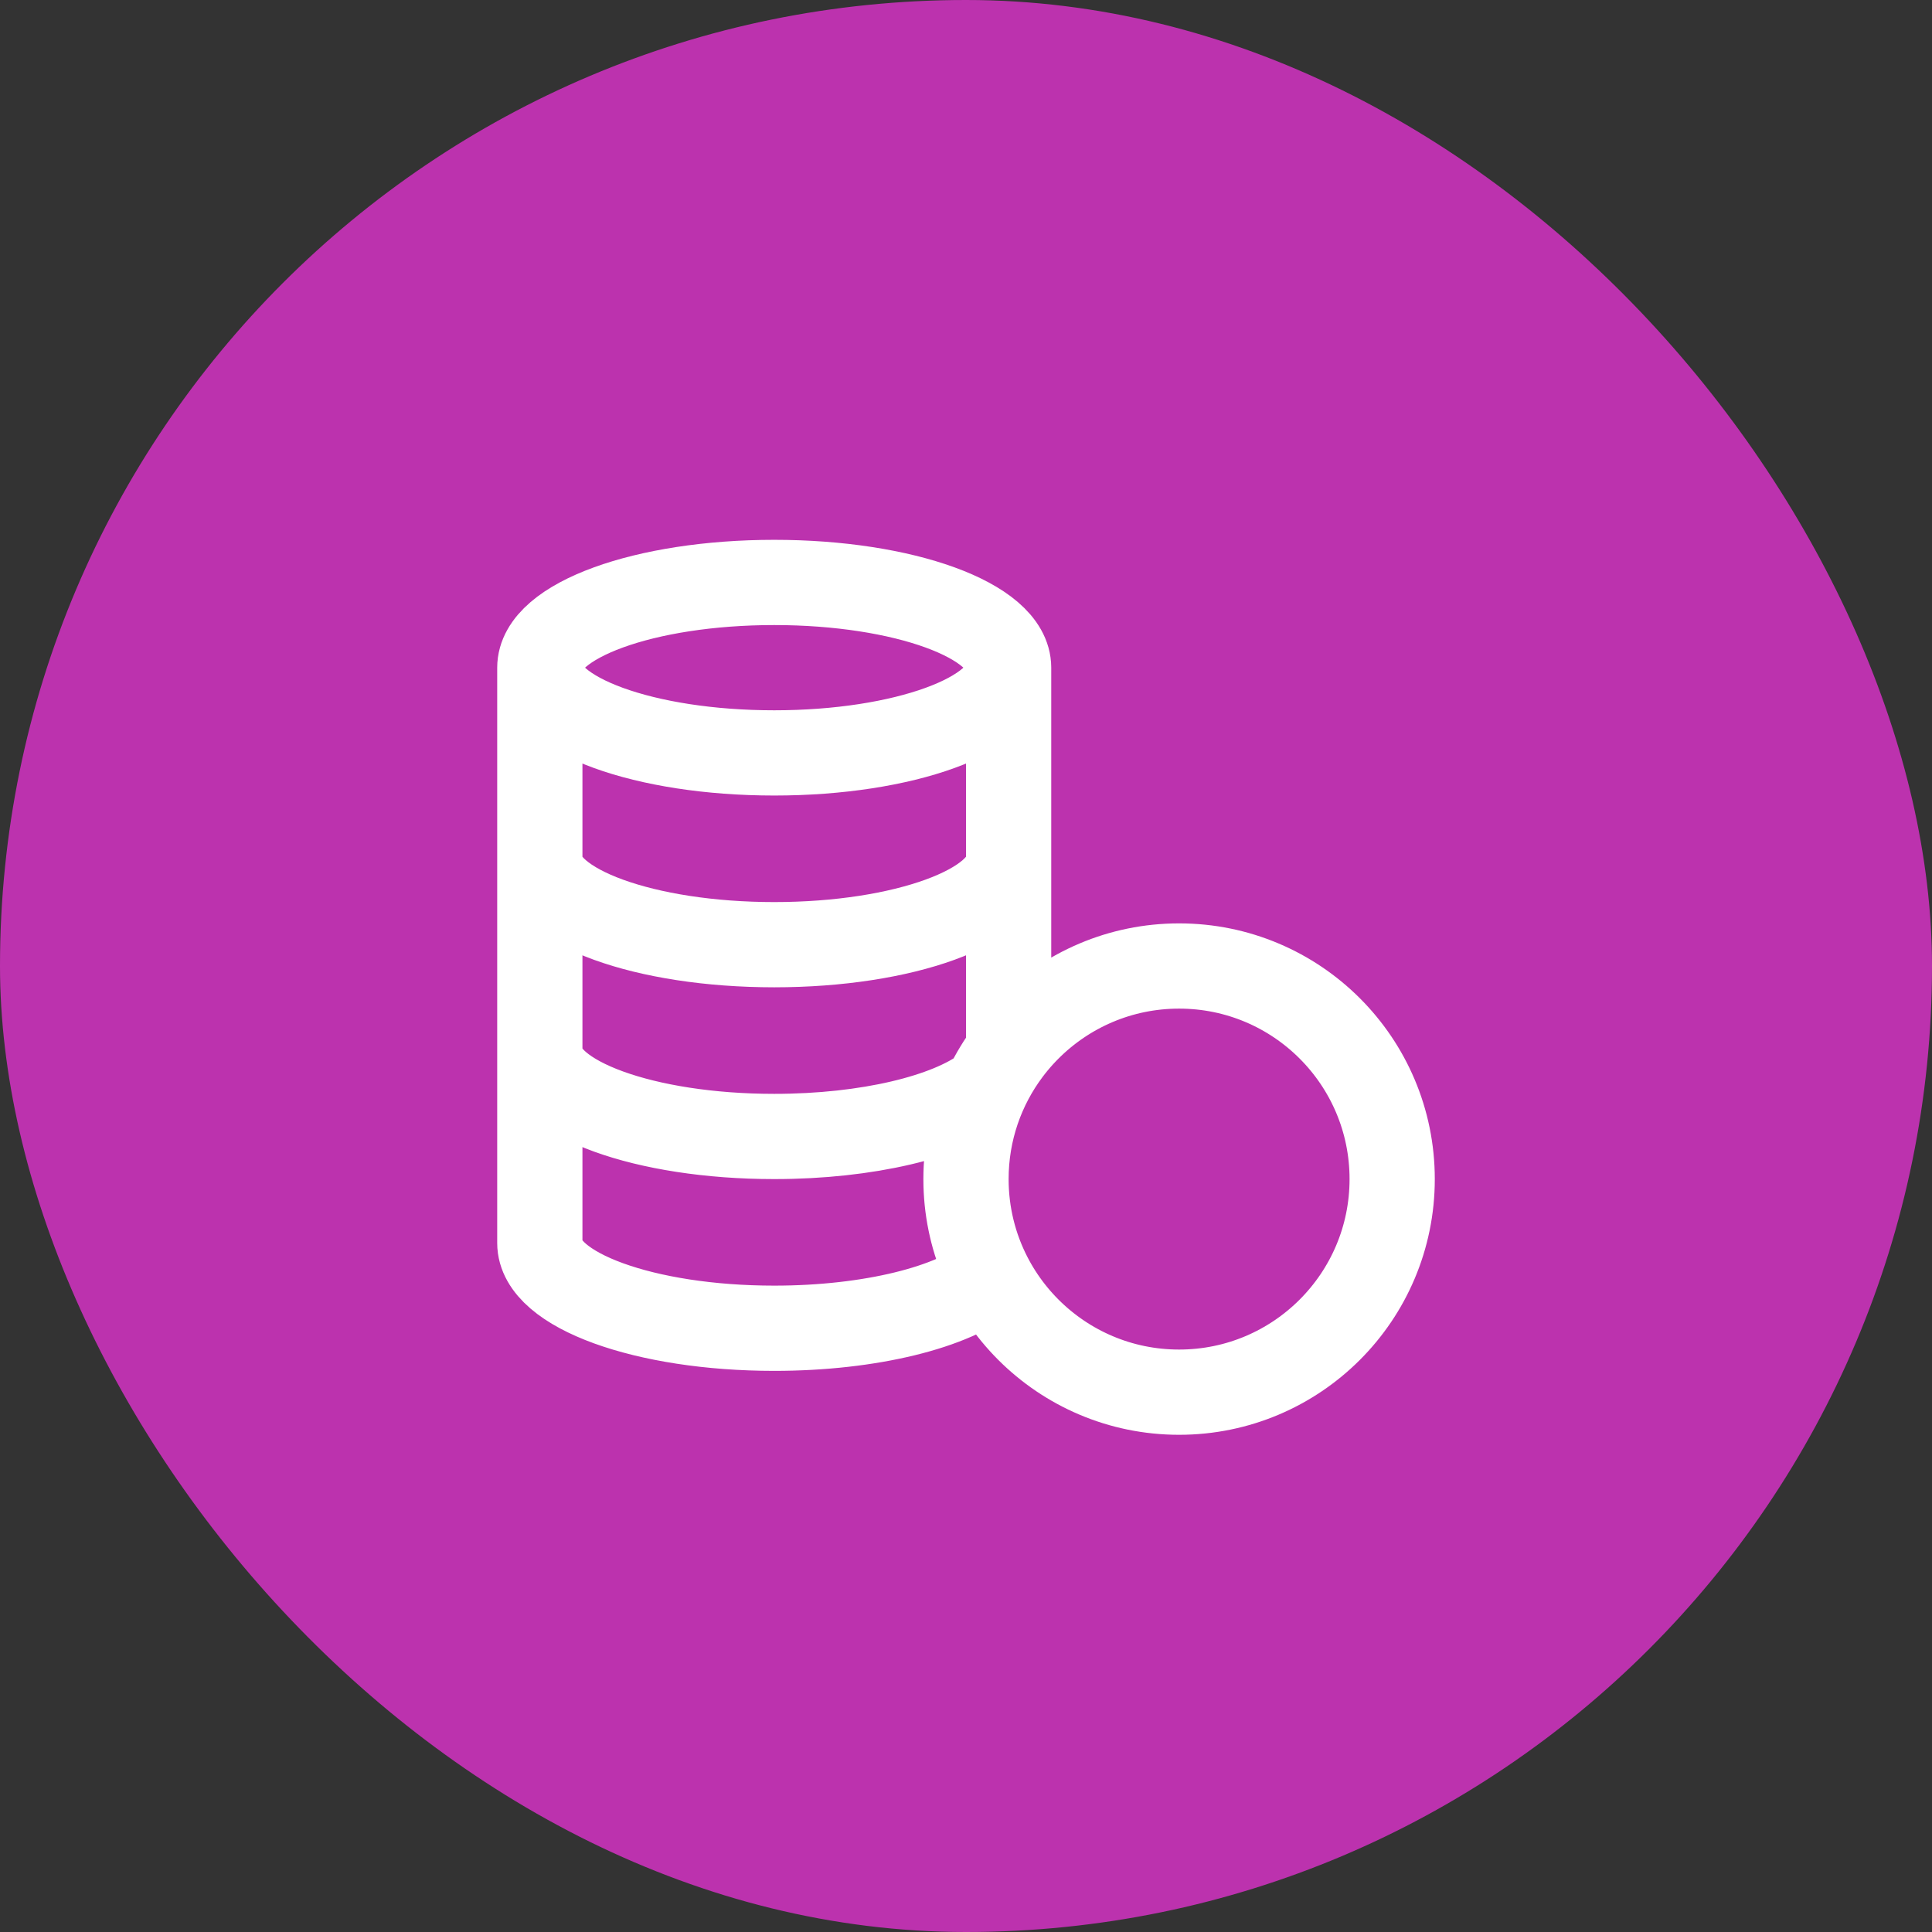
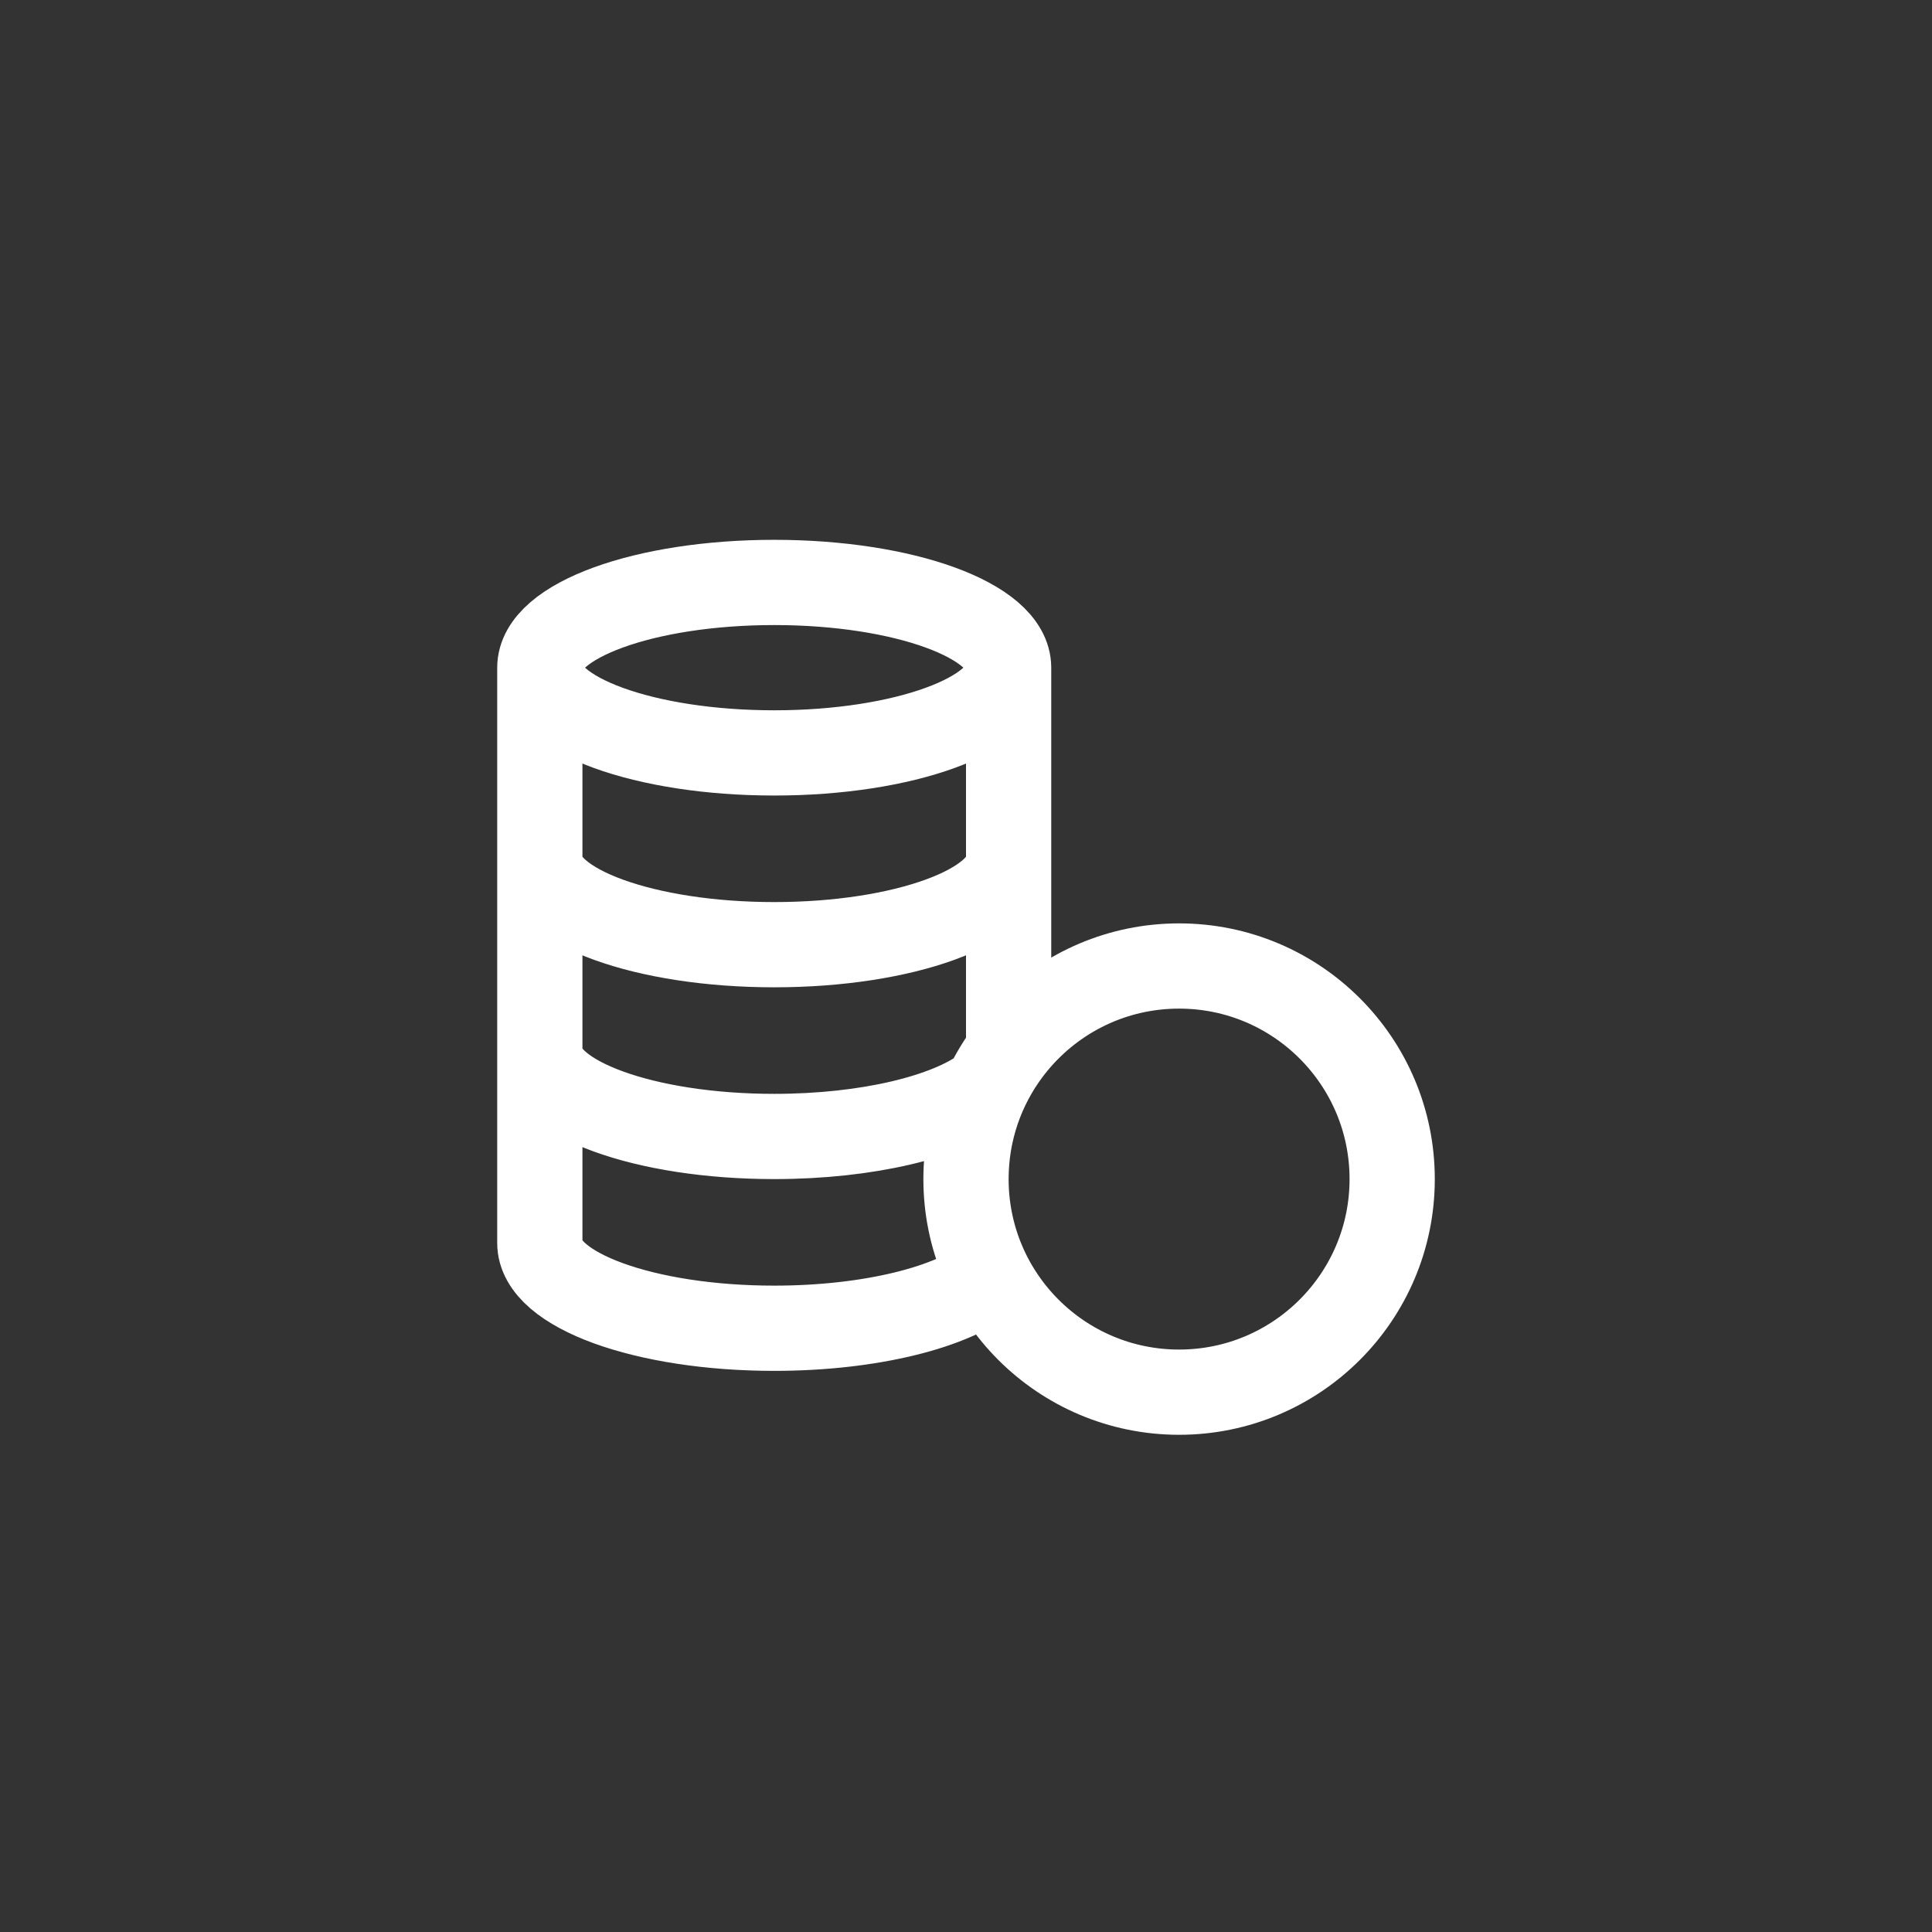
<svg xmlns="http://www.w3.org/2000/svg" width="68" height="68" viewBox="0 0 68 68" fill="none">
  <rect x="0" y="0" width="68" height="68" fill="#333333" stroke="none" />
-   <rect width="68" height="68" rx="34" fill="#BC32AE" />
  <path d="M34 41.5C34 45.642 37.358 49 41.5 49C45.642 49 49 45.642 49 41.5C49 37.358 45.642 34 41.5 34C37.358 34 34 37.358 34 41.5ZM34 41.5C34 39.811 34.558 38.253 35.5 36.999V23.5M34 41.5C34 42.738 34.3 43.906 34.831 44.935C33.568 46.003 30.649 46.75 27.25 46.75C22.694 46.75 19 45.407 19 43.75V23.5M35.5 23.5C35.5 25.157 31.806 26.5 27.25 26.5C22.694 26.5 19 25.157 19 23.5M35.5 23.5C35.5 21.843 31.806 20.5 27.25 20.5C22.694 20.5 19 21.843 19 23.5M19 37C19 38.657 22.694 40 27.25 40C30.534 40 33.369 39.303 34.697 38.293M35.5 30.25C35.5 31.907 31.806 33.25 27.25 33.25C22.694 33.25 19 31.907 19 30.25" stroke="white" stroke-width="3" stroke-linecap="round" stroke-linejoin="round" />
</svg>